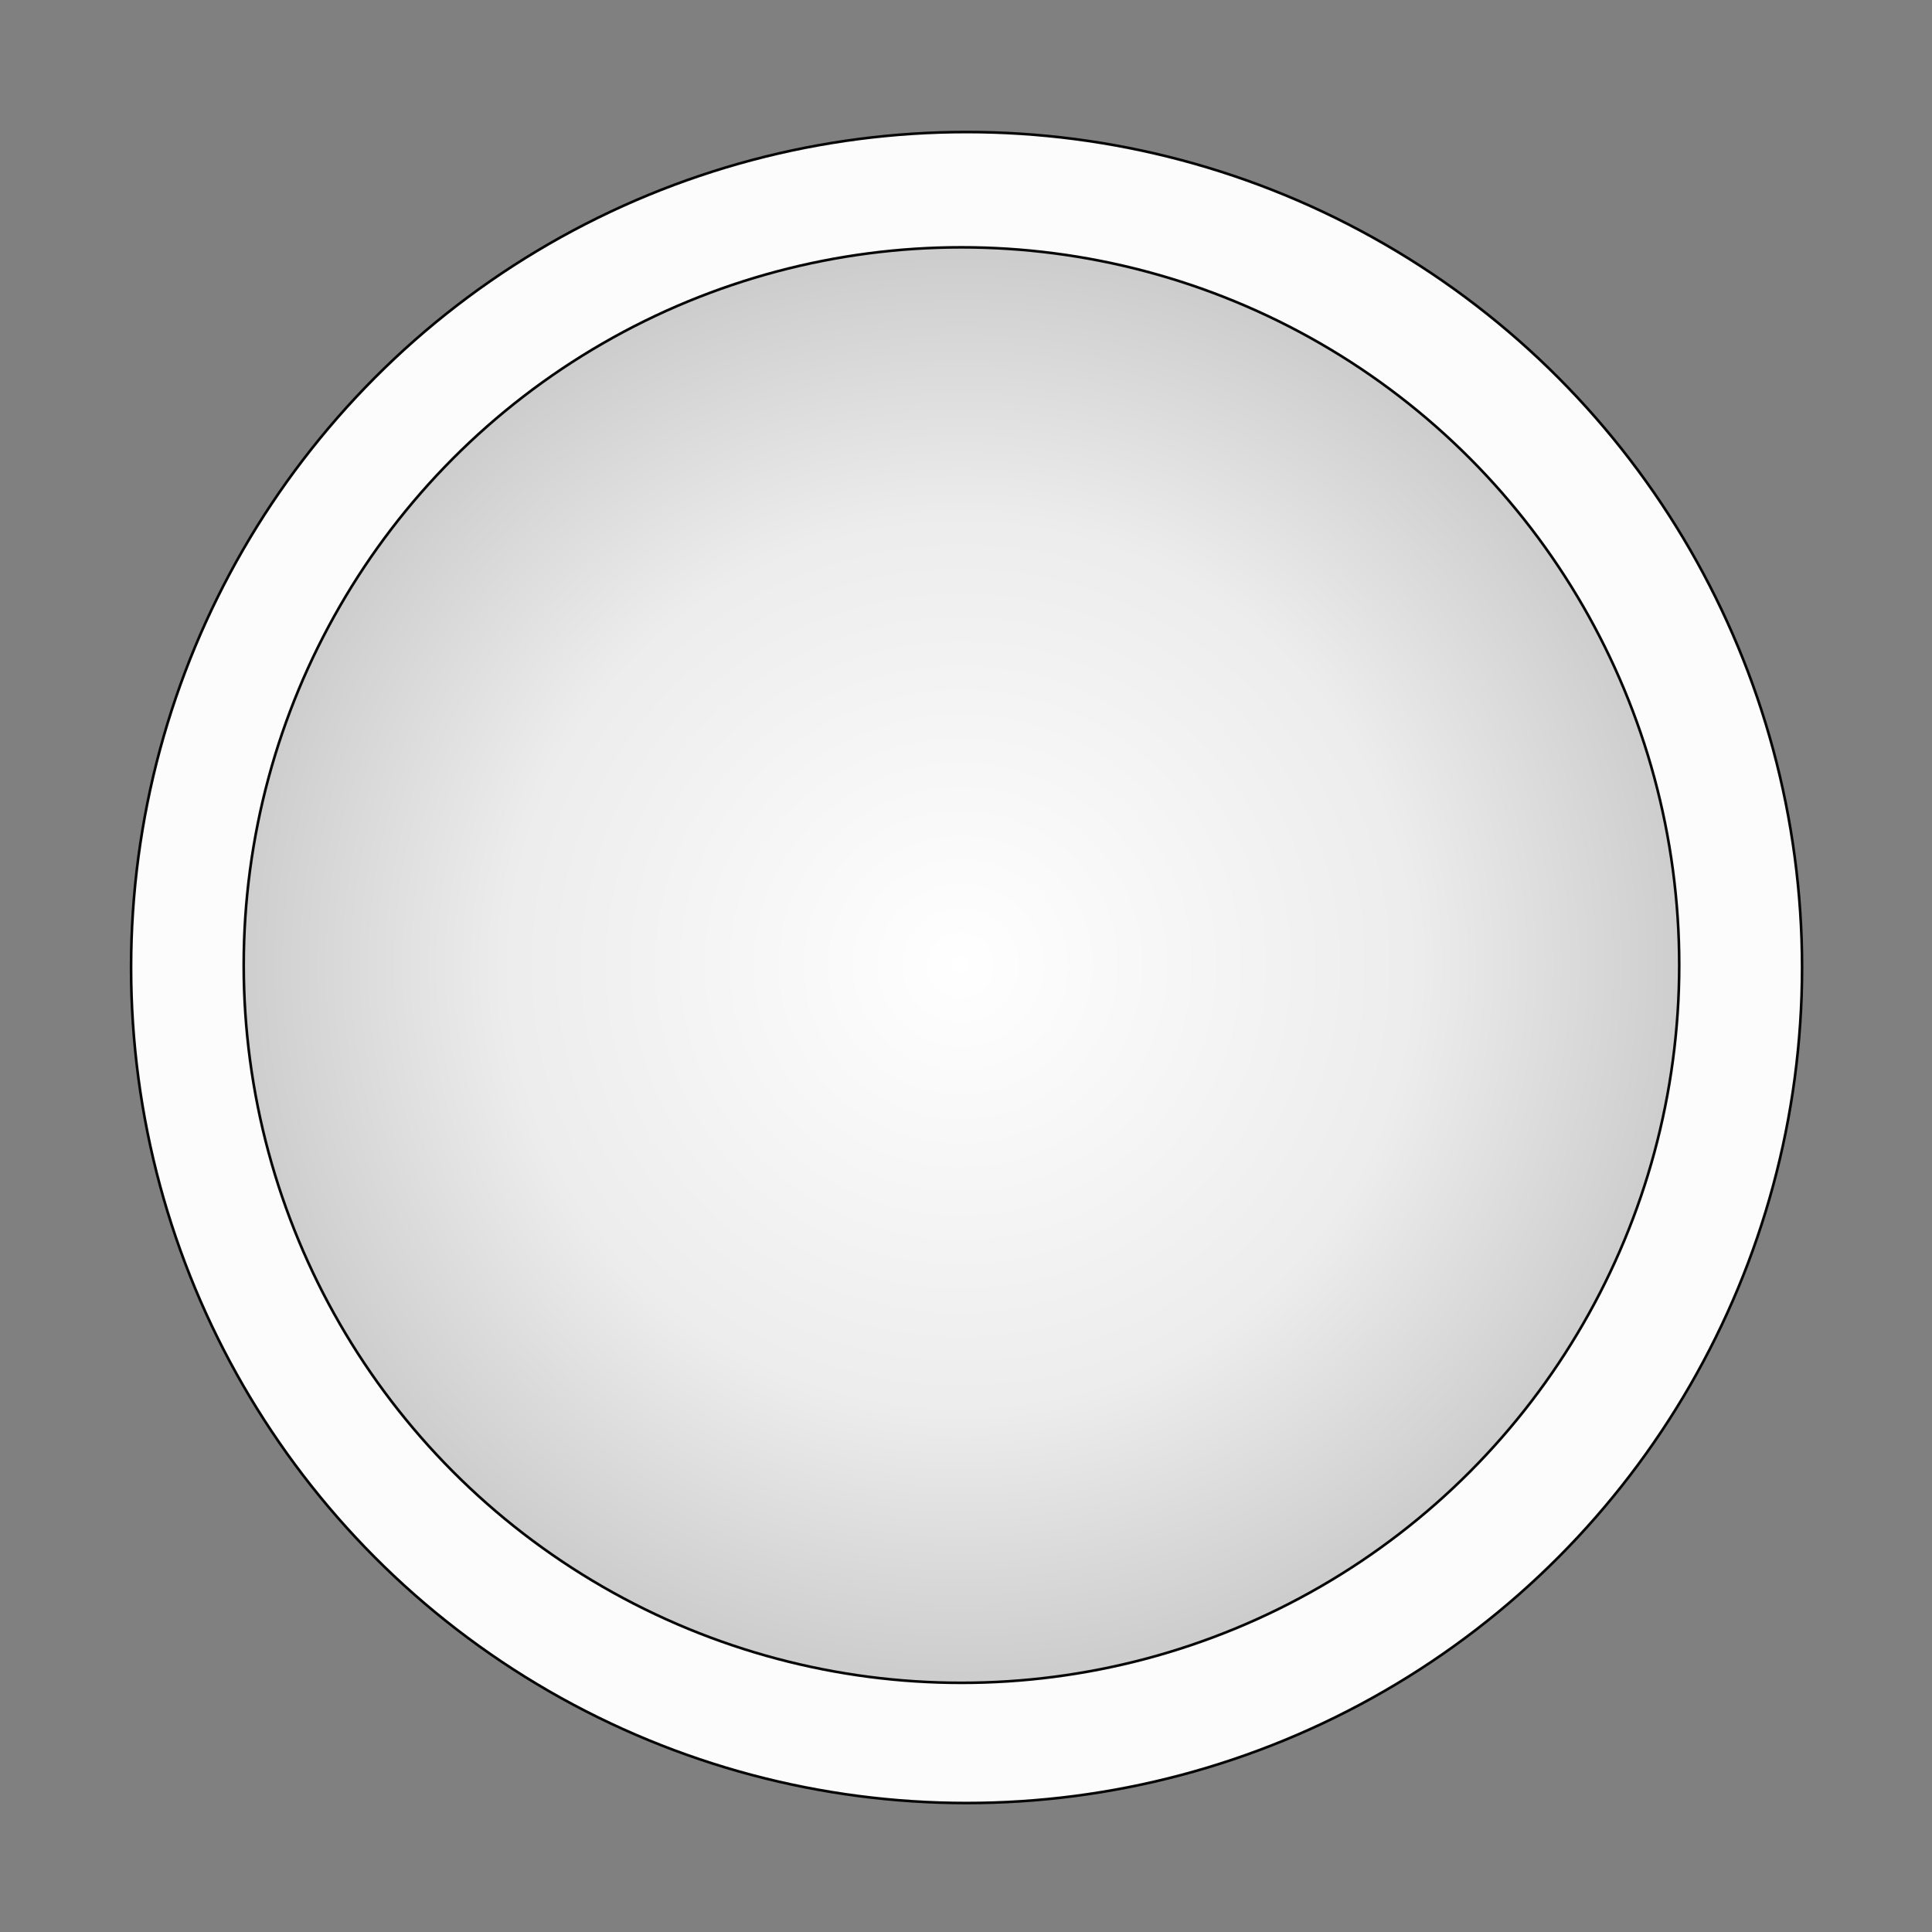
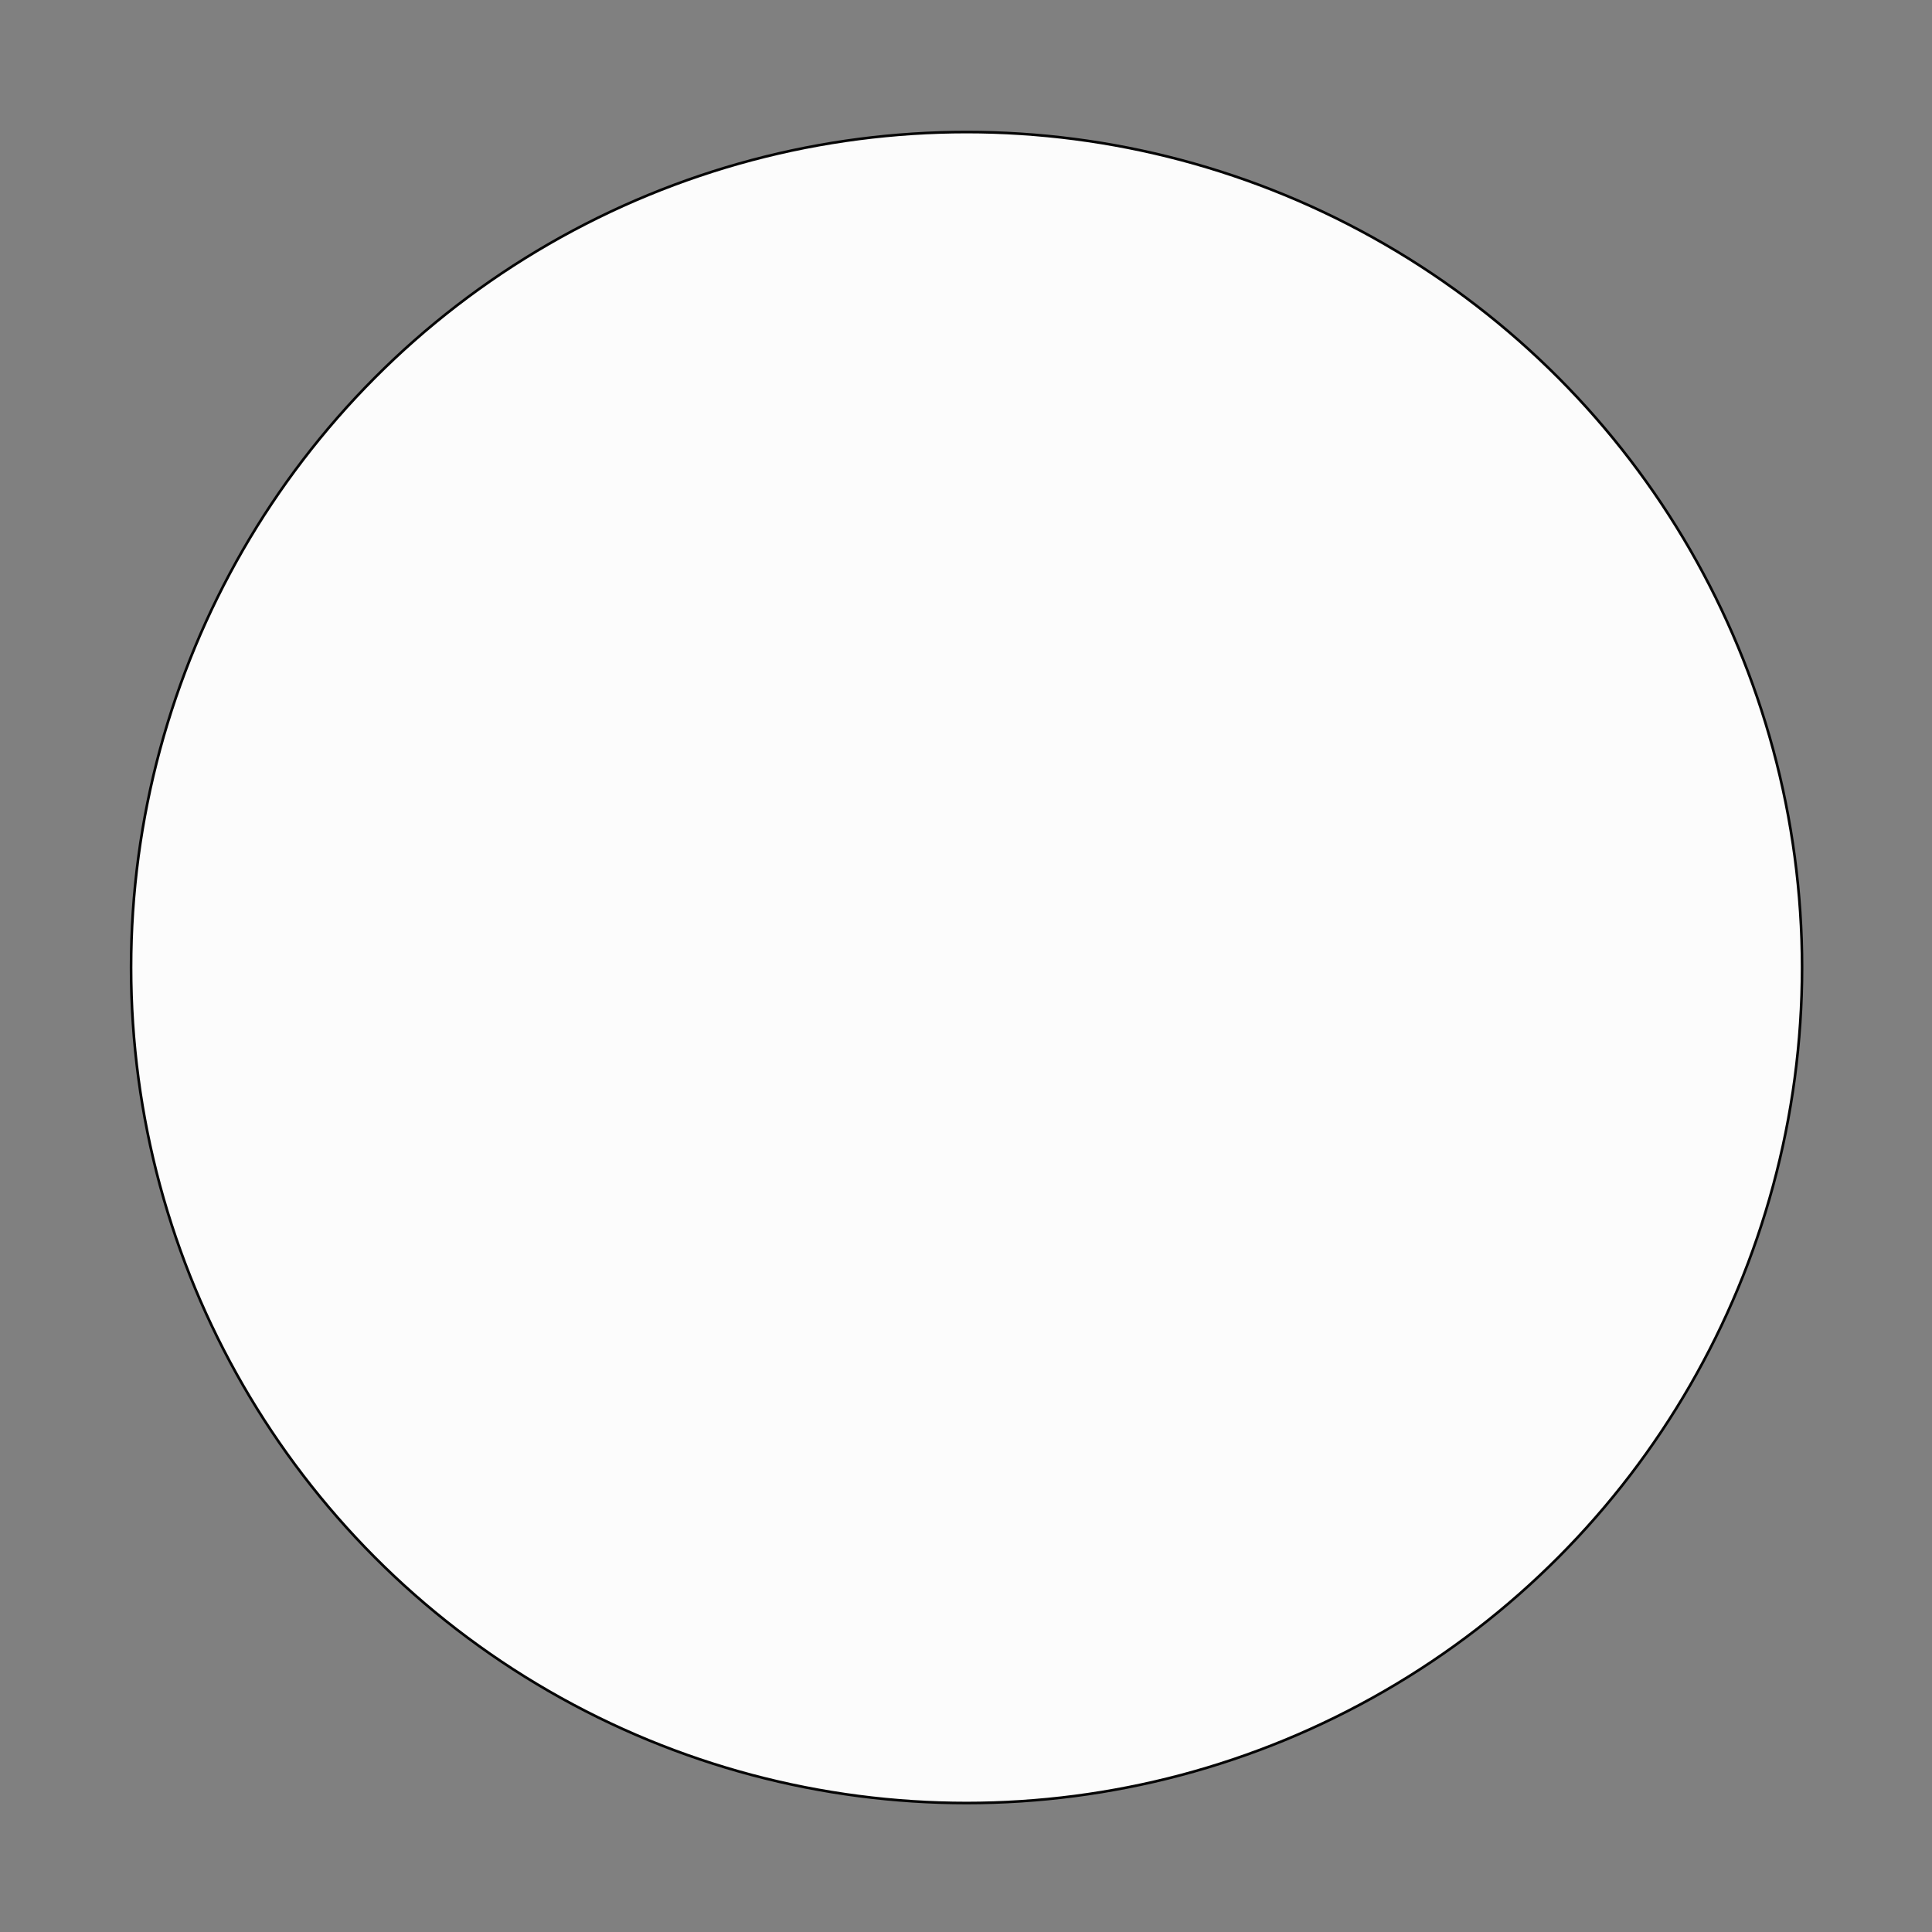
<svg xmlns="http://www.w3.org/2000/svg" xmlns:ns1="http://www.inkscape.org/namespaces/inkscape" xmlns:ns2="http://sodipodi.sourceforge.net/DTD/sodipodi-0.dtd" xmlns:xlink="http://www.w3.org/1999/xlink" width="223.12mm" height="223.12mm" viewBox="0 0 790.582 790.582" id="svg2" version="1.1" ns1:version="0.91 r13725" ns2:docname="white_piece.svg">
  <rect x="0" y="0" width="790.582" height="790.582" fill="#808080" stroke="none" />
  <defs id="defs4">
    <linearGradient ns1:collect="always" id="linearGradient4841">
      <stop id="stop4845" offset="0" style="stop-color:#ffffff;stop-opacity:1" />
      <stop style="stop-color:#ececec;stop-opacity:1;" offset="0.632" id="stop4851" />
      <stop id="stop4843" offset="1" style="stop-color:#cccccc;stop-opacity:1;" />
    </linearGradient>
    <marker ns1:stockid="Arrow1Lstart" orient="auto" refY="0" refX="0" id="marker4811" style="overflow:visible" ns1:isstock="true">
      <path id="path4813" d="M 0,0 5,-5 -12.5,0 5,5 0,0 Z" style="fill:#cccccc;fill-opacity:1;fill-rule:evenodd;stroke:#000000;stroke-width:1pt;stroke-opacity:1" transform="matrix(0.8,0,0,0.8,10,0)" ns1:connector-curvature="0" />
    </marker>
    <marker ns1:stockid="Arrow1Lstart" orient="auto" refY="0" refX="0" id="Arrow1Lstart" style="overflow:visible" ns1:isstock="true">
      <path id="path4541" d="M 0,0 5,-5 -12.5,0 5,5 0,0 Z" style="fill:#cccccc;fill-opacity:1;fill-rule:evenodd;stroke:#000000;stroke-width:1pt;stroke-opacity:1" transform="matrix(0.8,0,0,0.8,10,0)" ns1:connector-curvature="0" />
    </marker>
    <radialGradient ns1:collect="always" xlink:href="#linearGradient4841" id="radialGradient4847" cx="61.848" cy="187.153" fx="61.848" fy="187.153" r="51.967" gradientUnits="userSpaceOnUse" gradientTransform="matrix(1.006,-0.016,0.015,0.985,-2.697,4.335)" />
  </defs>
  <ns2:namedview id="base" pagecolor="#ffffff" bordercolor="#666666" borderopacity="1.0" ns1:pageopacity="0" ns1:pageshadow="2" ns1:zoom="0.35" ns1:cx="-272.56617" ns1:cy="439.57678" ns1:document-units="px" ns1:current-layer="g4489" showgrid="false" ns1:snap-object-midpoints="false" ns1:window-width="1366" ns1:window-height="705" ns1:window-x="-8" ns1:window-y="-8" ns1:window-maximized="1" fit-margin-top="15" fit-margin-left="15" fit-margin-right="15" fit-margin-bottom="15" />
  <g ns1:label="Layer 1" ns1:groupmode="layer" id="layer1" transform="translate(172.434,25.786)">
    <g id="g4421" transform="matrix(1.017,0,0,1.017,-0.443,-2.646)">
      <g id="g4489" transform="matrix(5.186,0,0,5.186,54.412,-605.347)">
        <g id="g4863" transform="matrix(1.072,0,0,1.072,-35.384,-13.991)">
          <circle r="60.469" cy="187.872" cx="62.756" id="path3338-1" style="opacity:0.972;fill:#ffffff;fill-opacity:1;fill-rule:evenodd;stroke:#000000;stroke-width:0.19;stroke-linecap:butt;stroke-linejoin:miter;stroke-miterlimit:3.55;stroke-dasharray:none;stroke-opacity:1" />
-           <circle r="51.948" cy="187.694" cx="62.387" id="path4839" style="opacity:0.972;fill:url(#radialGradient4847);fill-opacity:1;stroke:#000000;stroke-width:0.19;stroke-miterlimit:3.55;stroke-dasharray:none;stroke-opacity:1" />
        </g>
      </g>
    </g>
  </g>
</svg>